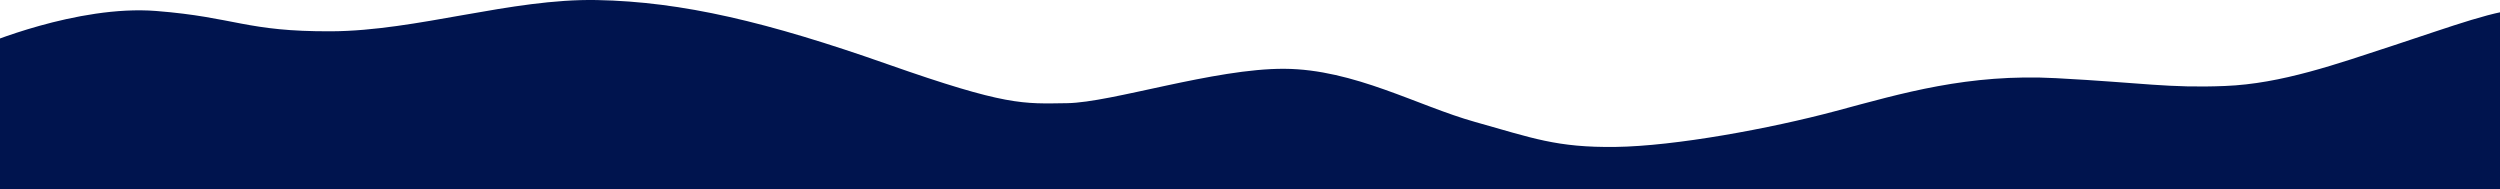
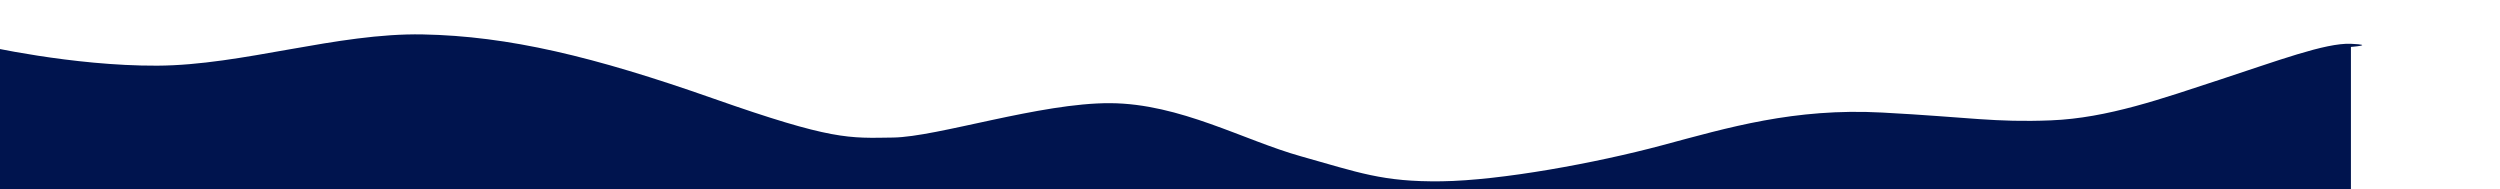
<svg xmlns="http://www.w3.org/2000/svg" width="1600" height="121.03" viewBox="0 0 1600 121.03">
  <defs>
    <style>
      .cls-1 {
        fill: #00144e;
        fill-rule: evenodd;
      }
    </style>
  </defs>
-   <path id="waves_top_copy" data-name="waves top copy" class="cls-1" d="M-11.406,5815S49.271,5788.98,100,5793s57.388,13.25,112,13,115.216-21.05,170-20,109.322,14.09,185.844,41,86.767,25.4,115.156,25,94.341-22.27,139-22,85.4,23.77,122,34,52.111,16.51,90,16,98.66-11.66,141-23,84.66-24.01,141-21,71.75,6.44,108,5,71.4-14.03,108-26,67.73-23.73,84-23,0,2,0,2v113H-11.406v-92Z" transform="translate(0 -5785.97)" />
+   <path id="waves_top_copy" data-name="waves top copy" class="cls-1" d="M-11.406,5815s57.388,13.25,112,13,115.216-21.05,170-20,109.322,14.09,185.844,41,86.767,25.4,115.156,25,94.341-22.27,139-22,85.4,23.77,122,34,52.111,16.51,90,16,98.66-11.66,141-23,84.66-24.01,141-21,71.75,6.44,108,5,71.4-14.03,108-26,67.73-23.73,84-23,0,2,0,2v113H-11.406v-92Z" transform="translate(0 -5785.97)" />
</svg>